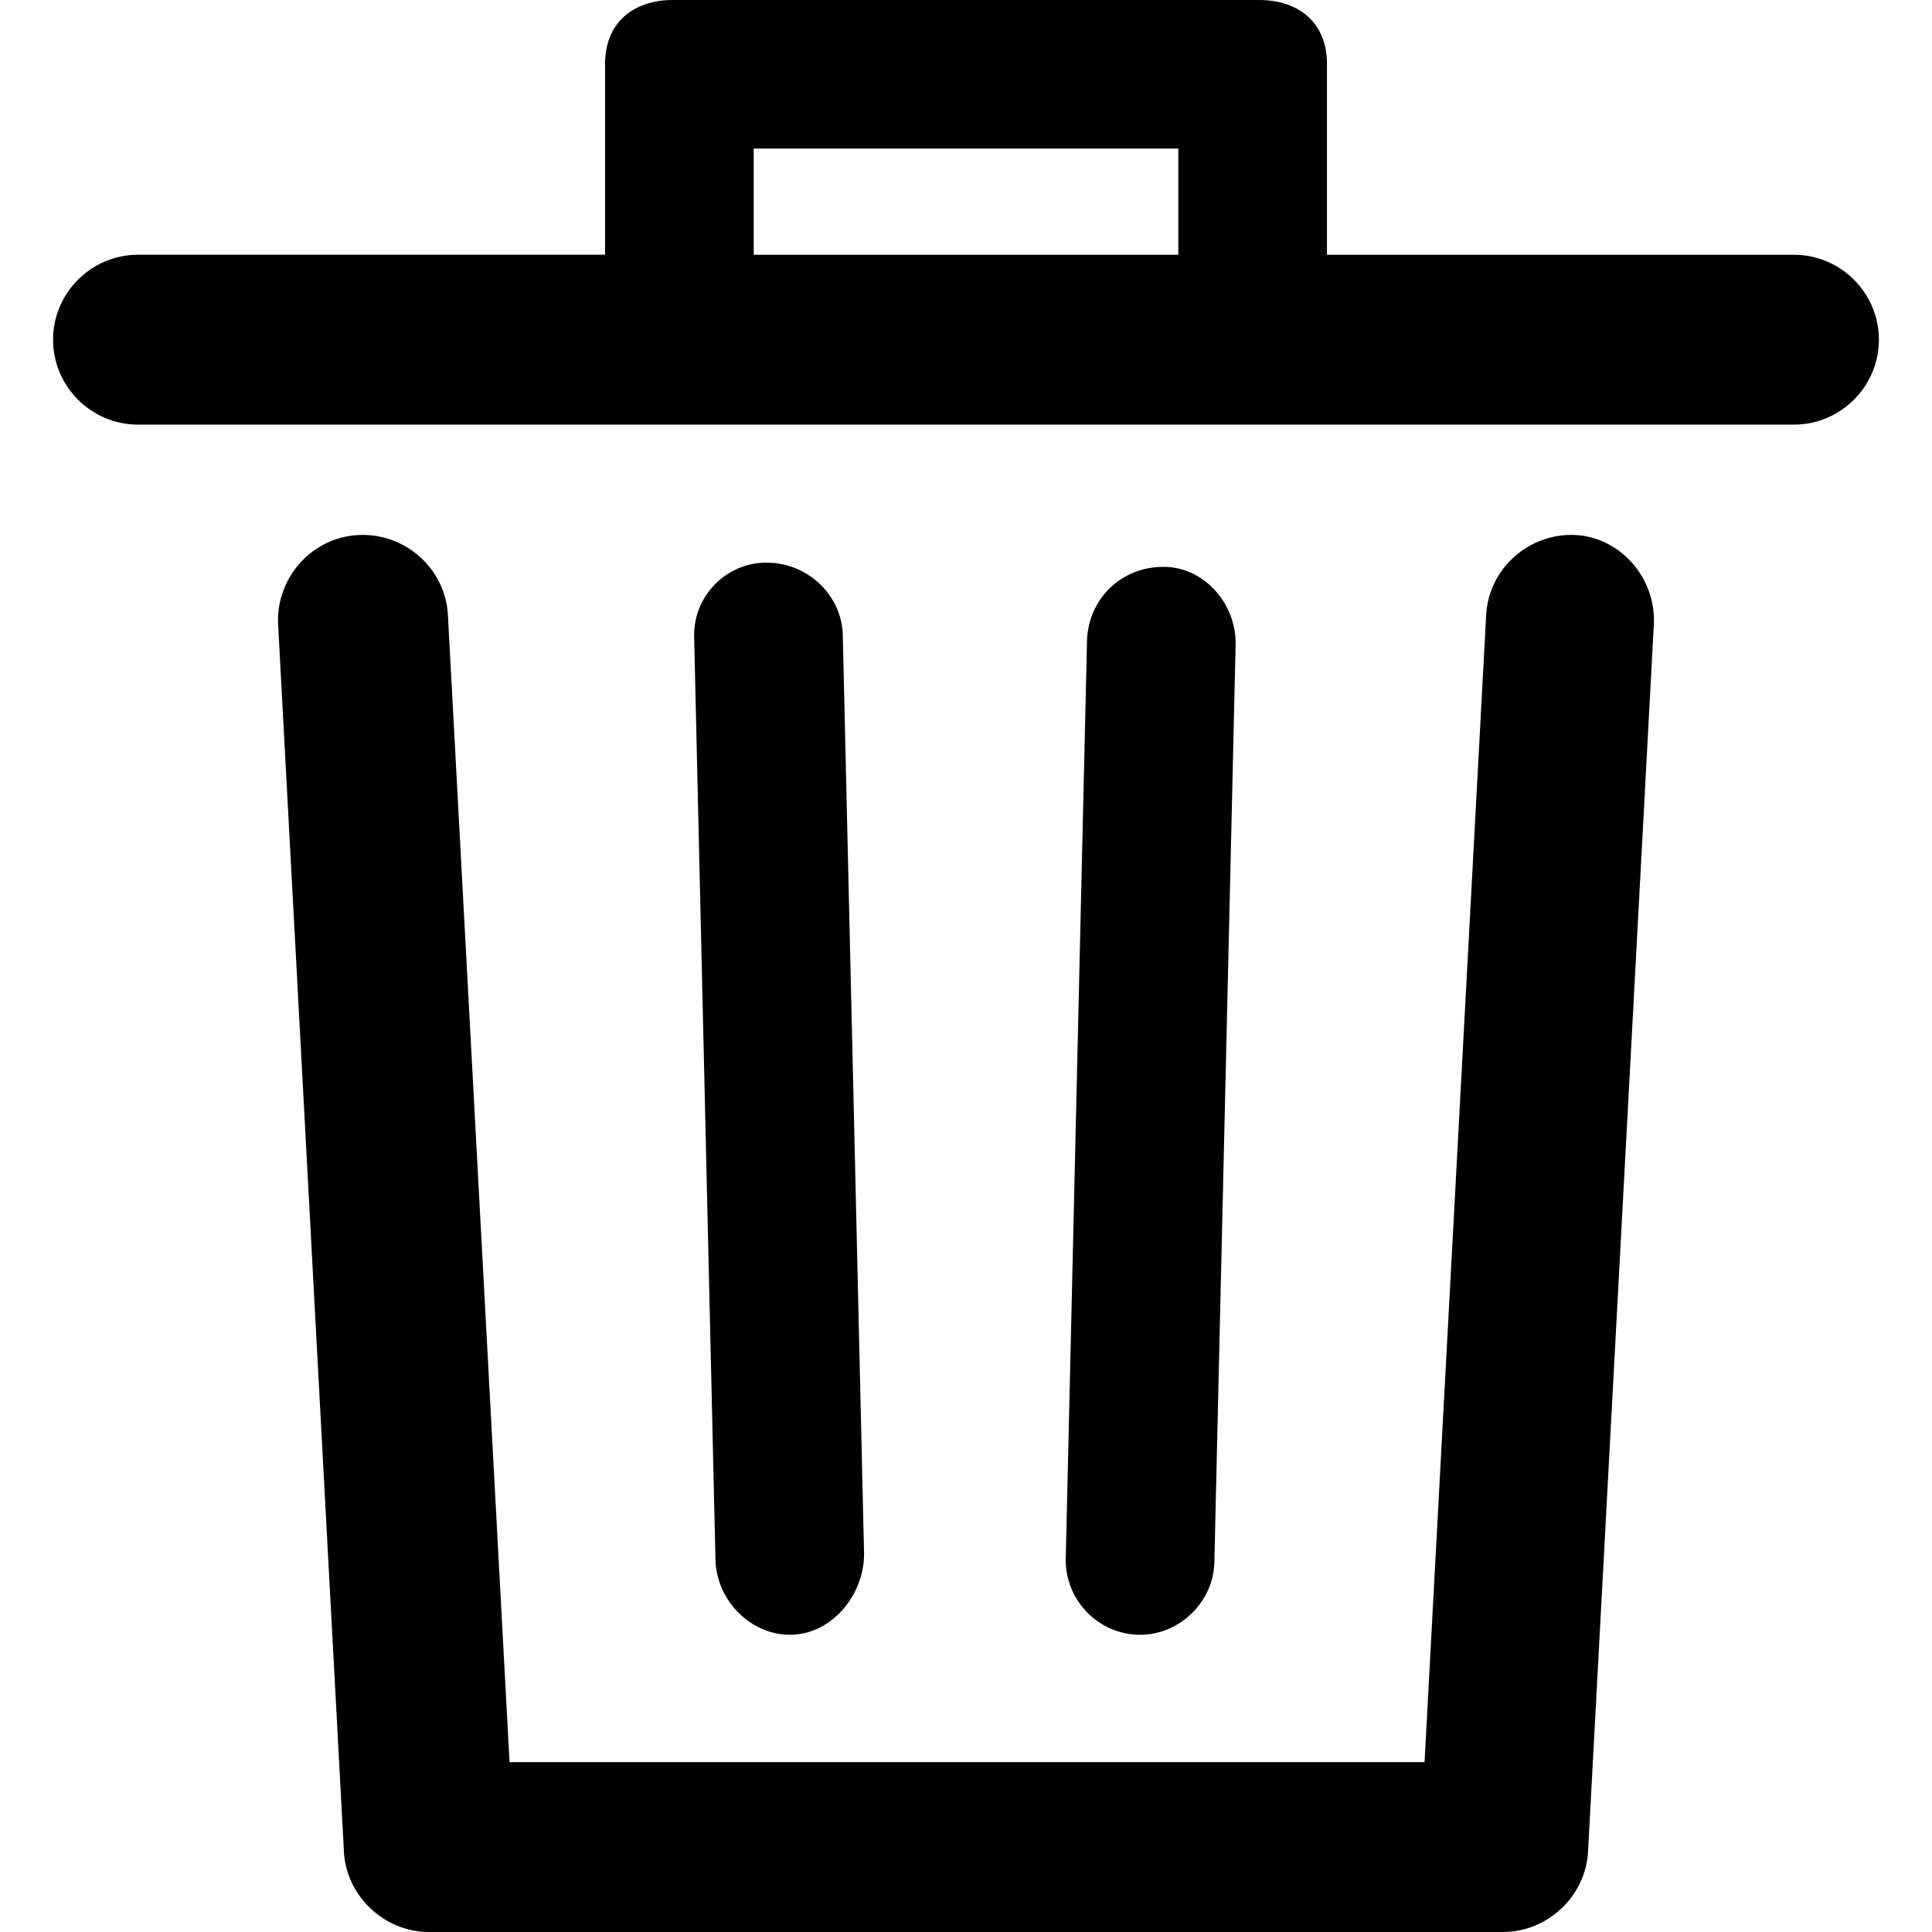
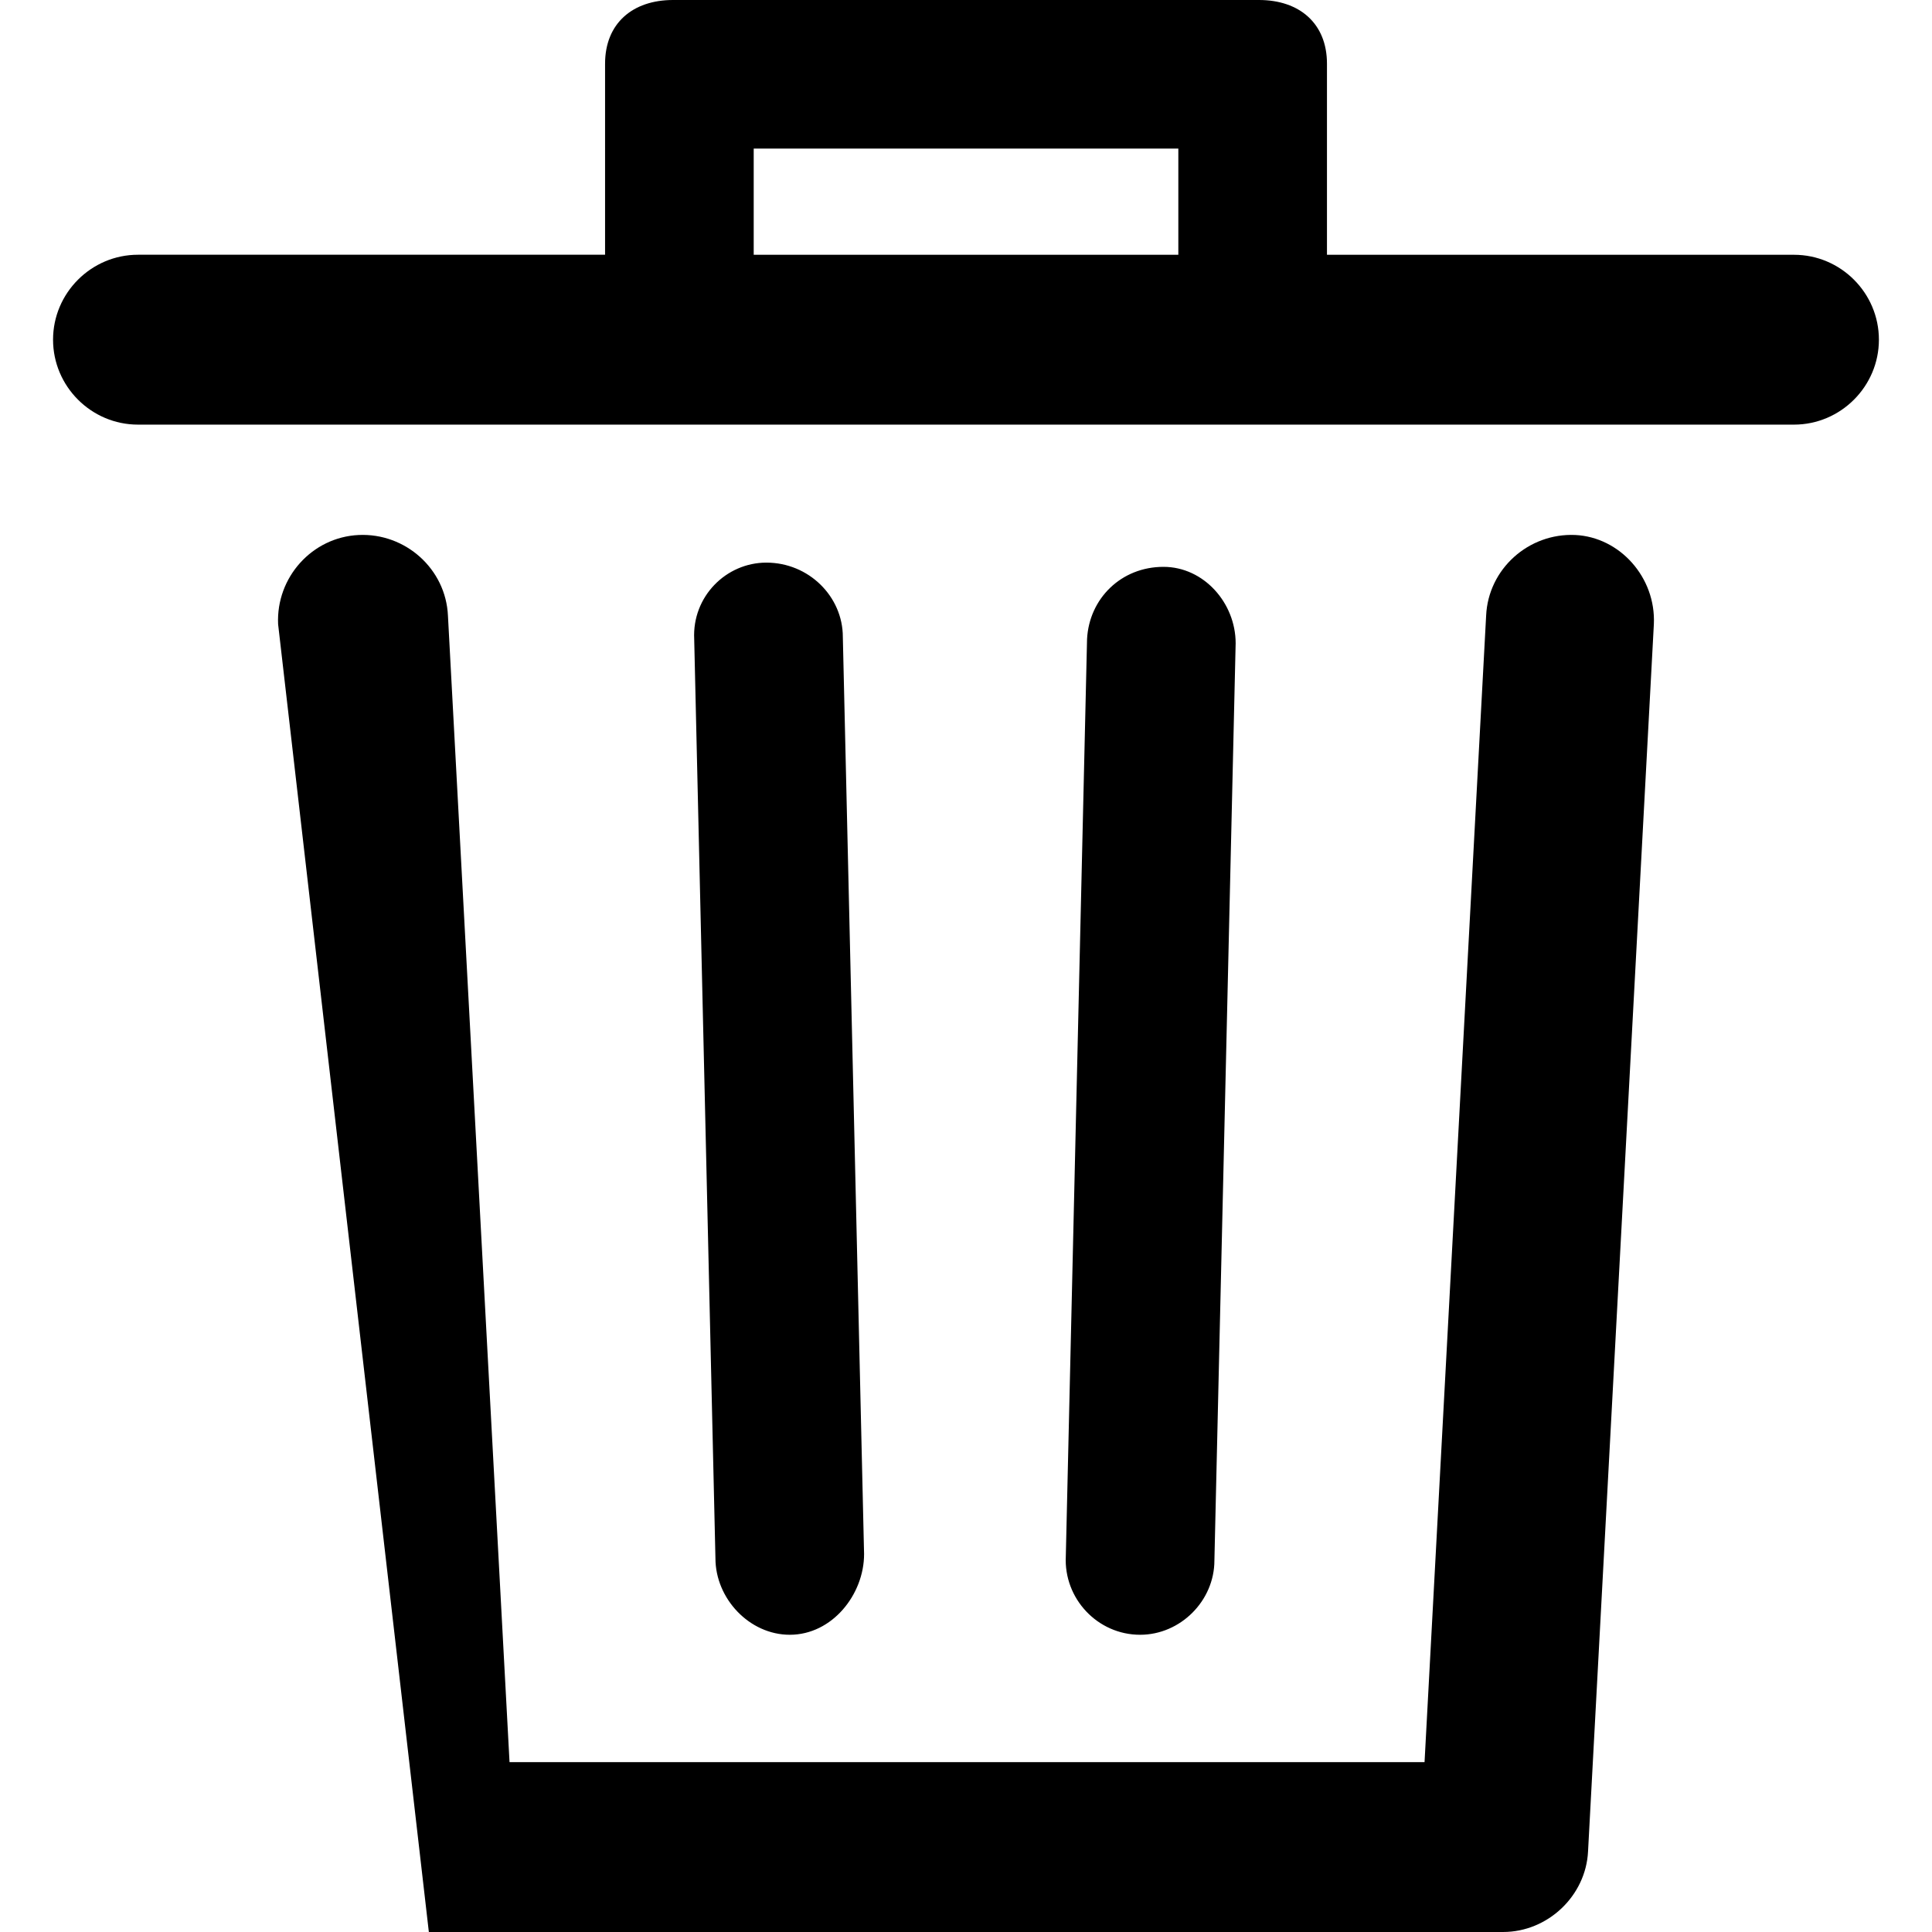
<svg xmlns="http://www.w3.org/2000/svg" version="1.1" id="Layer_1" x="0px" y="0px" viewBox="0 0 512 512" style="enable-background:new 0 0 512 512;" xml:space="preserve">
  <g>
-     <path d="M438.29,165.41l-17.44,325.21c-0.56,11.81-10.69,21.38-22.51,21.38H113.65c-11.82,0-21.95-9.57-22.51-21.38L73.7,165.41   c-0.56-12.38,9.01-23.07,21.38-23.63c12.38-0.56,23.07,9,23.63,21.38l16.32,303.82h242.49l16.32-303.82   c0.56-12.38,11.25-21.94,23.63-21.38C429.29,142.35,438.86,153.04,438.29,165.41z M497.93,90.02c0,12.38-10.13,22.51-22.51,22.51   H36.57c-12.38,0-22.51-10.13-22.51-22.51c0-12.38,10.13-22.51,22.51-22.51h123.78V16.88C160.35,6.19,167.66,0,178.36,0h155.29   c10.69,0,18.01,6.19,18.01,16.88v50.64h123.78C487.81,67.52,497.93,77.64,497.93,90.02z M199.74,67.52h112.53V39.38H199.74V67.52z    M209.3,433.23L209.3,433.23c11.25,0,19.69-10.69,19.69-21.38l-5.63-243.06c0-10.69-9.01-19.69-20.26-19.69   c-10.69,0-19.69,9-19.13,20.26l5.63,243.62C189.61,423.66,198.61,433.23,209.3,433.23z M302.14,433.23c10.69,0,19.69-9,19.69-19.69   l5.63-243.06c0-10.69-8.44-20.26-19.13-20.26c-11.25,0-19.69,8.44-20.25,19.13l-5.63,243.06   C281.88,423.66,290.88,433.23,302.14,433.23C301.57,433.23,301.57,433.23,302.14,433.23z" />
+     <path d="M438.29,165.41l-17.44,325.21c-0.56,11.81-10.69,21.38-22.51,21.38H113.65L73.7,165.41   c-0.56-12.38,9.01-23.07,21.38-23.63c12.38-0.56,23.07,9,23.63,21.38l16.32,303.82h242.49l16.32-303.82   c0.56-12.38,11.25-21.94,23.63-21.38C429.29,142.35,438.86,153.04,438.29,165.41z M497.93,90.02c0,12.38-10.13,22.51-22.51,22.51   H36.57c-12.38,0-22.51-10.13-22.51-22.51c0-12.38,10.13-22.51,22.51-22.51h123.78V16.88C160.35,6.19,167.66,0,178.36,0h155.29   c10.69,0,18.01,6.19,18.01,16.88v50.64h123.78C487.81,67.52,497.93,77.64,497.93,90.02z M199.74,67.52h112.53V39.38H199.74V67.52z    M209.3,433.23L209.3,433.23c11.25,0,19.69-10.69,19.69-21.38l-5.63-243.06c0-10.69-9.01-19.69-20.26-19.69   c-10.69,0-19.69,9-19.13,20.26l5.63,243.62C189.61,423.66,198.61,433.23,209.3,433.23z M302.14,433.23c10.69,0,19.69-9,19.69-19.69   l5.63-243.06c0-10.69-8.44-20.26-19.13-20.26c-11.25,0-19.69,8.44-20.25,19.13l-5.63,243.06   C281.88,423.66,290.88,433.23,302.14,433.23C301.57,433.23,301.57,433.23,302.14,433.23z" />
  </g>
</svg>